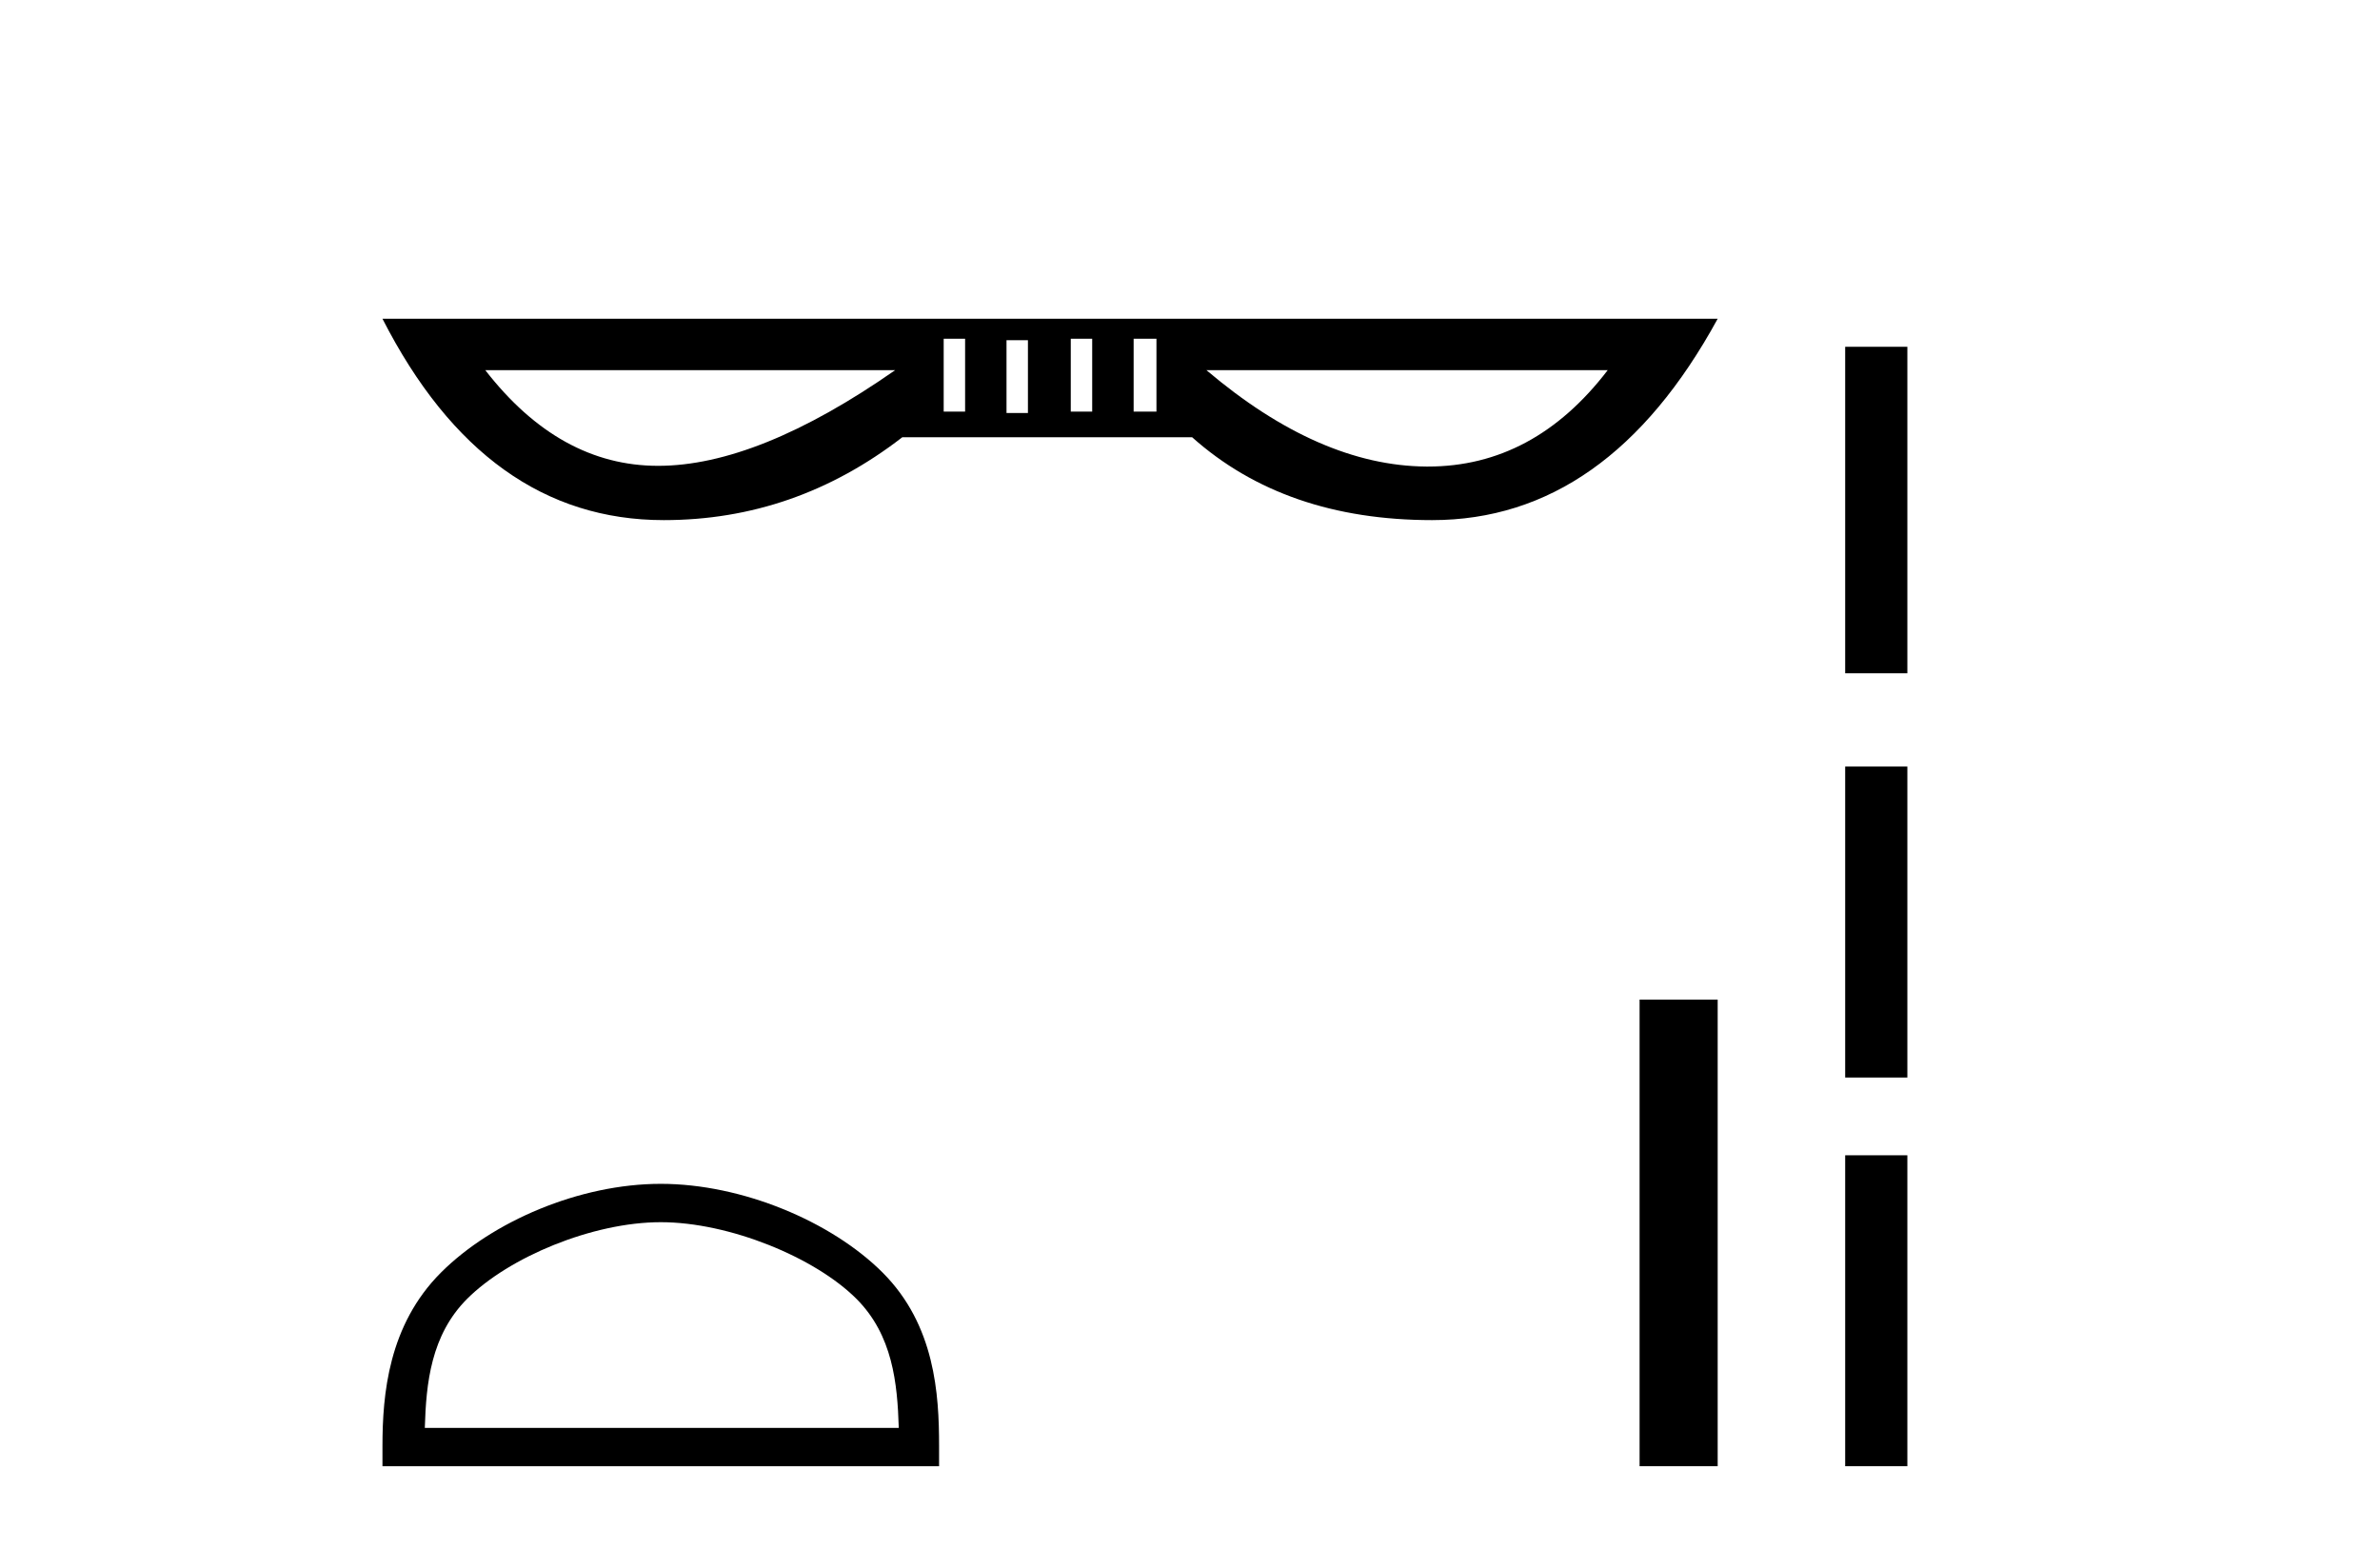
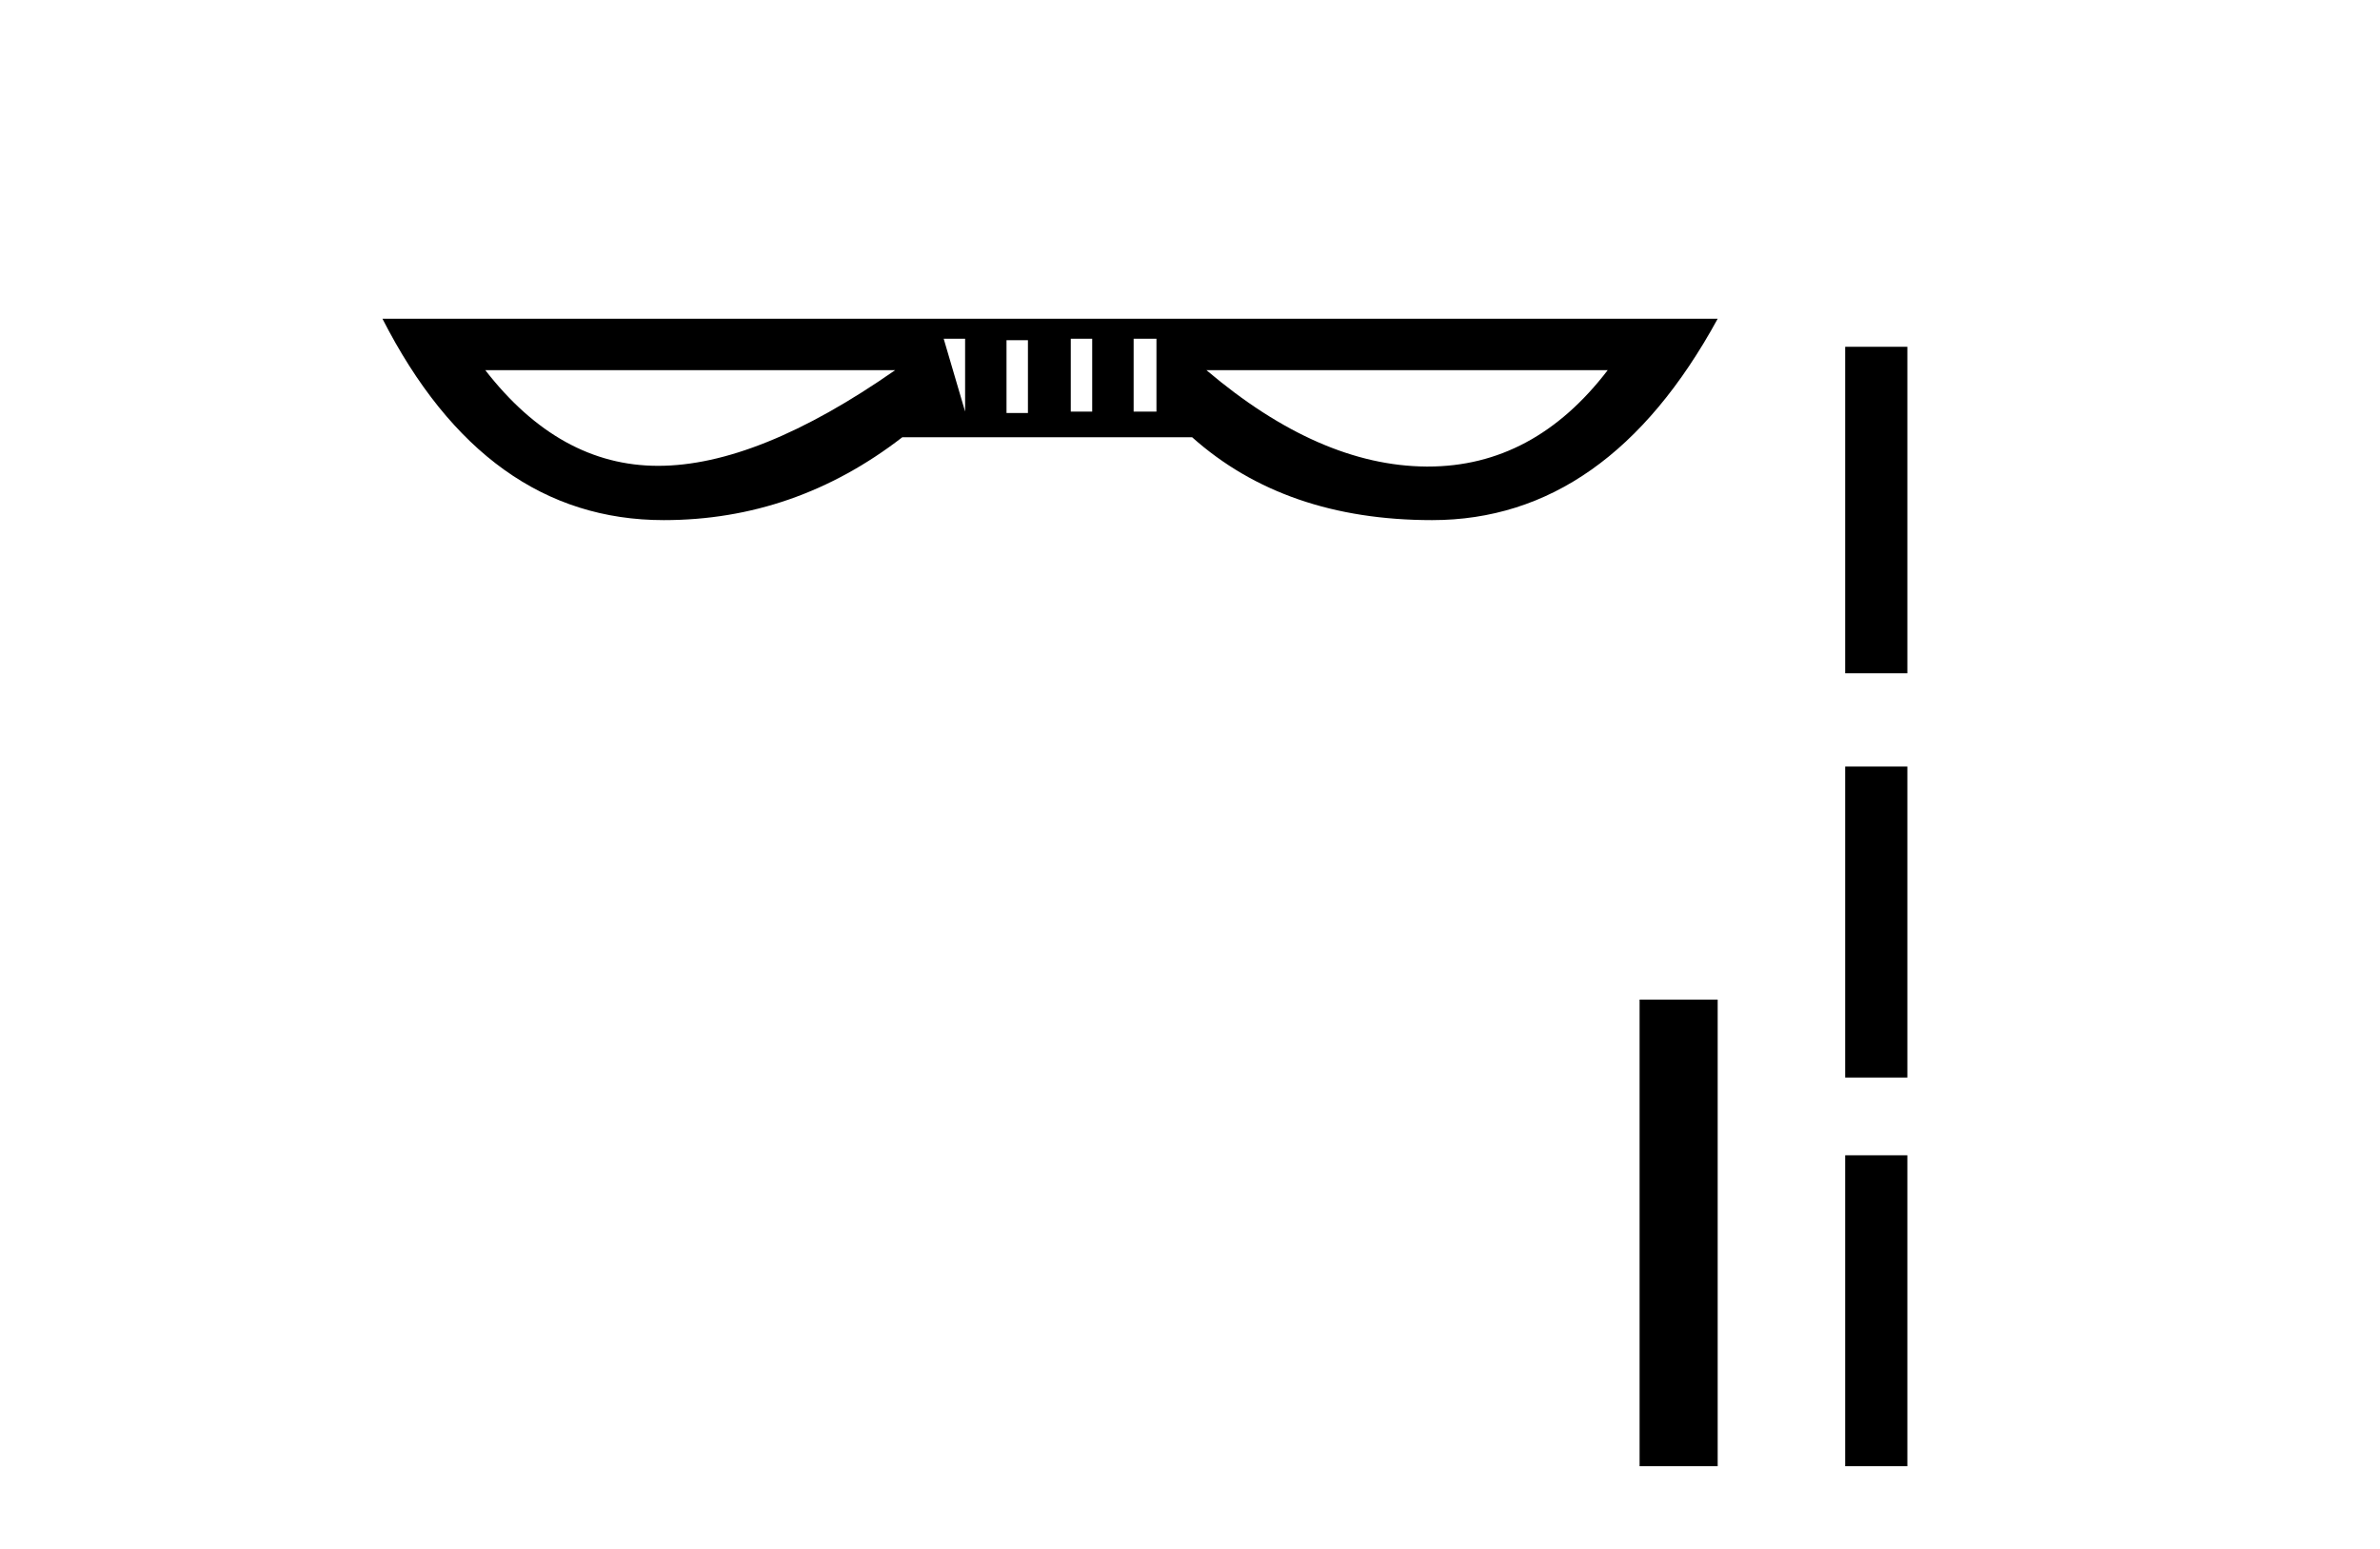
<svg xmlns="http://www.w3.org/2000/svg" width="63.0" height="41.0">
-   <path d="M 25.547 8.966 L 25.547 10.894 L 24.98 10.894 L 24.98 8.966 ZM 28.911 8.966 L 28.911 10.894 L 28.344 10.894 L 28.344 8.966 ZM 30.612 8.966 L 30.612 10.894 L 30.008 10.894 L 30.008 8.966 ZM 27.21 9.004 L 27.21 10.932 L 26.643 10.932 L 26.643 9.004 ZM 23.695 9.798 Q 20.066 12.33 17.42 12.33 Q 14.811 12.33 12.846 9.798 ZM 42.557 9.798 Q 40.606 12.349 37.798 12.349 Q 37.777 12.349 37.757 12.349 Q 34.922 12.33 31.935 9.798 ZM 10.124 8.437 Q 12.846 13.767 17.571 13.767 Q 21.049 13.767 23.884 11.574 L 31.557 11.574 Q 34.014 13.767 37.908 13.767 Q 42.557 13.767 45.468 8.437 Z" style="fill:#000000;stroke:none" />
-   <path d="M 17.491 32.35 C 19.304 32.35 21.572 33.281 22.67 34.378 C 23.63 35.339 23.755 36.612 23.791 37.795 L 11.245 37.795 C 11.28 36.612 11.406 35.339 12.366 34.378 C 13.464 33.281 15.679 32.35 17.491 32.35 ZM 17.491 31.335 C 15.341 31.335 13.028 32.329 11.672 33.684 C 10.282 35.075 10.124 36.906 10.124 38.275 L 10.124 38.809 L 24.858 38.809 L 24.858 38.275 C 24.858 36.906 24.754 35.075 23.364 33.684 C 22.008 32.329 19.641 31.335 17.491 31.335 Z" style="fill:#000000;stroke:none" />
+   <path d="M 25.547 8.966 L 25.547 10.894 L 24.98 8.966 ZM 28.911 8.966 L 28.911 10.894 L 28.344 10.894 L 28.344 8.966 ZM 30.612 8.966 L 30.612 10.894 L 30.008 10.894 L 30.008 8.966 ZM 27.21 9.004 L 27.21 10.932 L 26.643 10.932 L 26.643 9.004 ZM 23.695 9.798 Q 20.066 12.33 17.42 12.33 Q 14.811 12.33 12.846 9.798 ZM 42.557 9.798 Q 40.606 12.349 37.798 12.349 Q 37.777 12.349 37.757 12.349 Q 34.922 12.33 31.935 9.798 ZM 10.124 8.437 Q 12.846 13.767 17.571 13.767 Q 21.049 13.767 23.884 11.574 L 31.557 11.574 Q 34.014 13.767 37.908 13.767 Q 42.557 13.767 45.468 8.437 Z" style="fill:#000000;stroke:none" />
  <path d="M 43.401 26.458 L 43.401 38.809 L 45.468 38.809 L 45.468 26.458 Z" style="fill:#000000;stroke:none" />
  <path d="M 48.843 9.179 L 48.843 17.821 L 50.489 17.821 L 50.489 9.179 L 48.843 9.179 M 48.843 20.29 L 48.843 28.521 L 50.489 28.521 L 50.489 20.29 L 48.843 20.29 M 48.843 30.579 L 48.843 38.809 L 50.489 38.809 L 50.489 30.579 L 48.843 30.579 Z" style="fill:#000000;stroke:none" />
</svg>